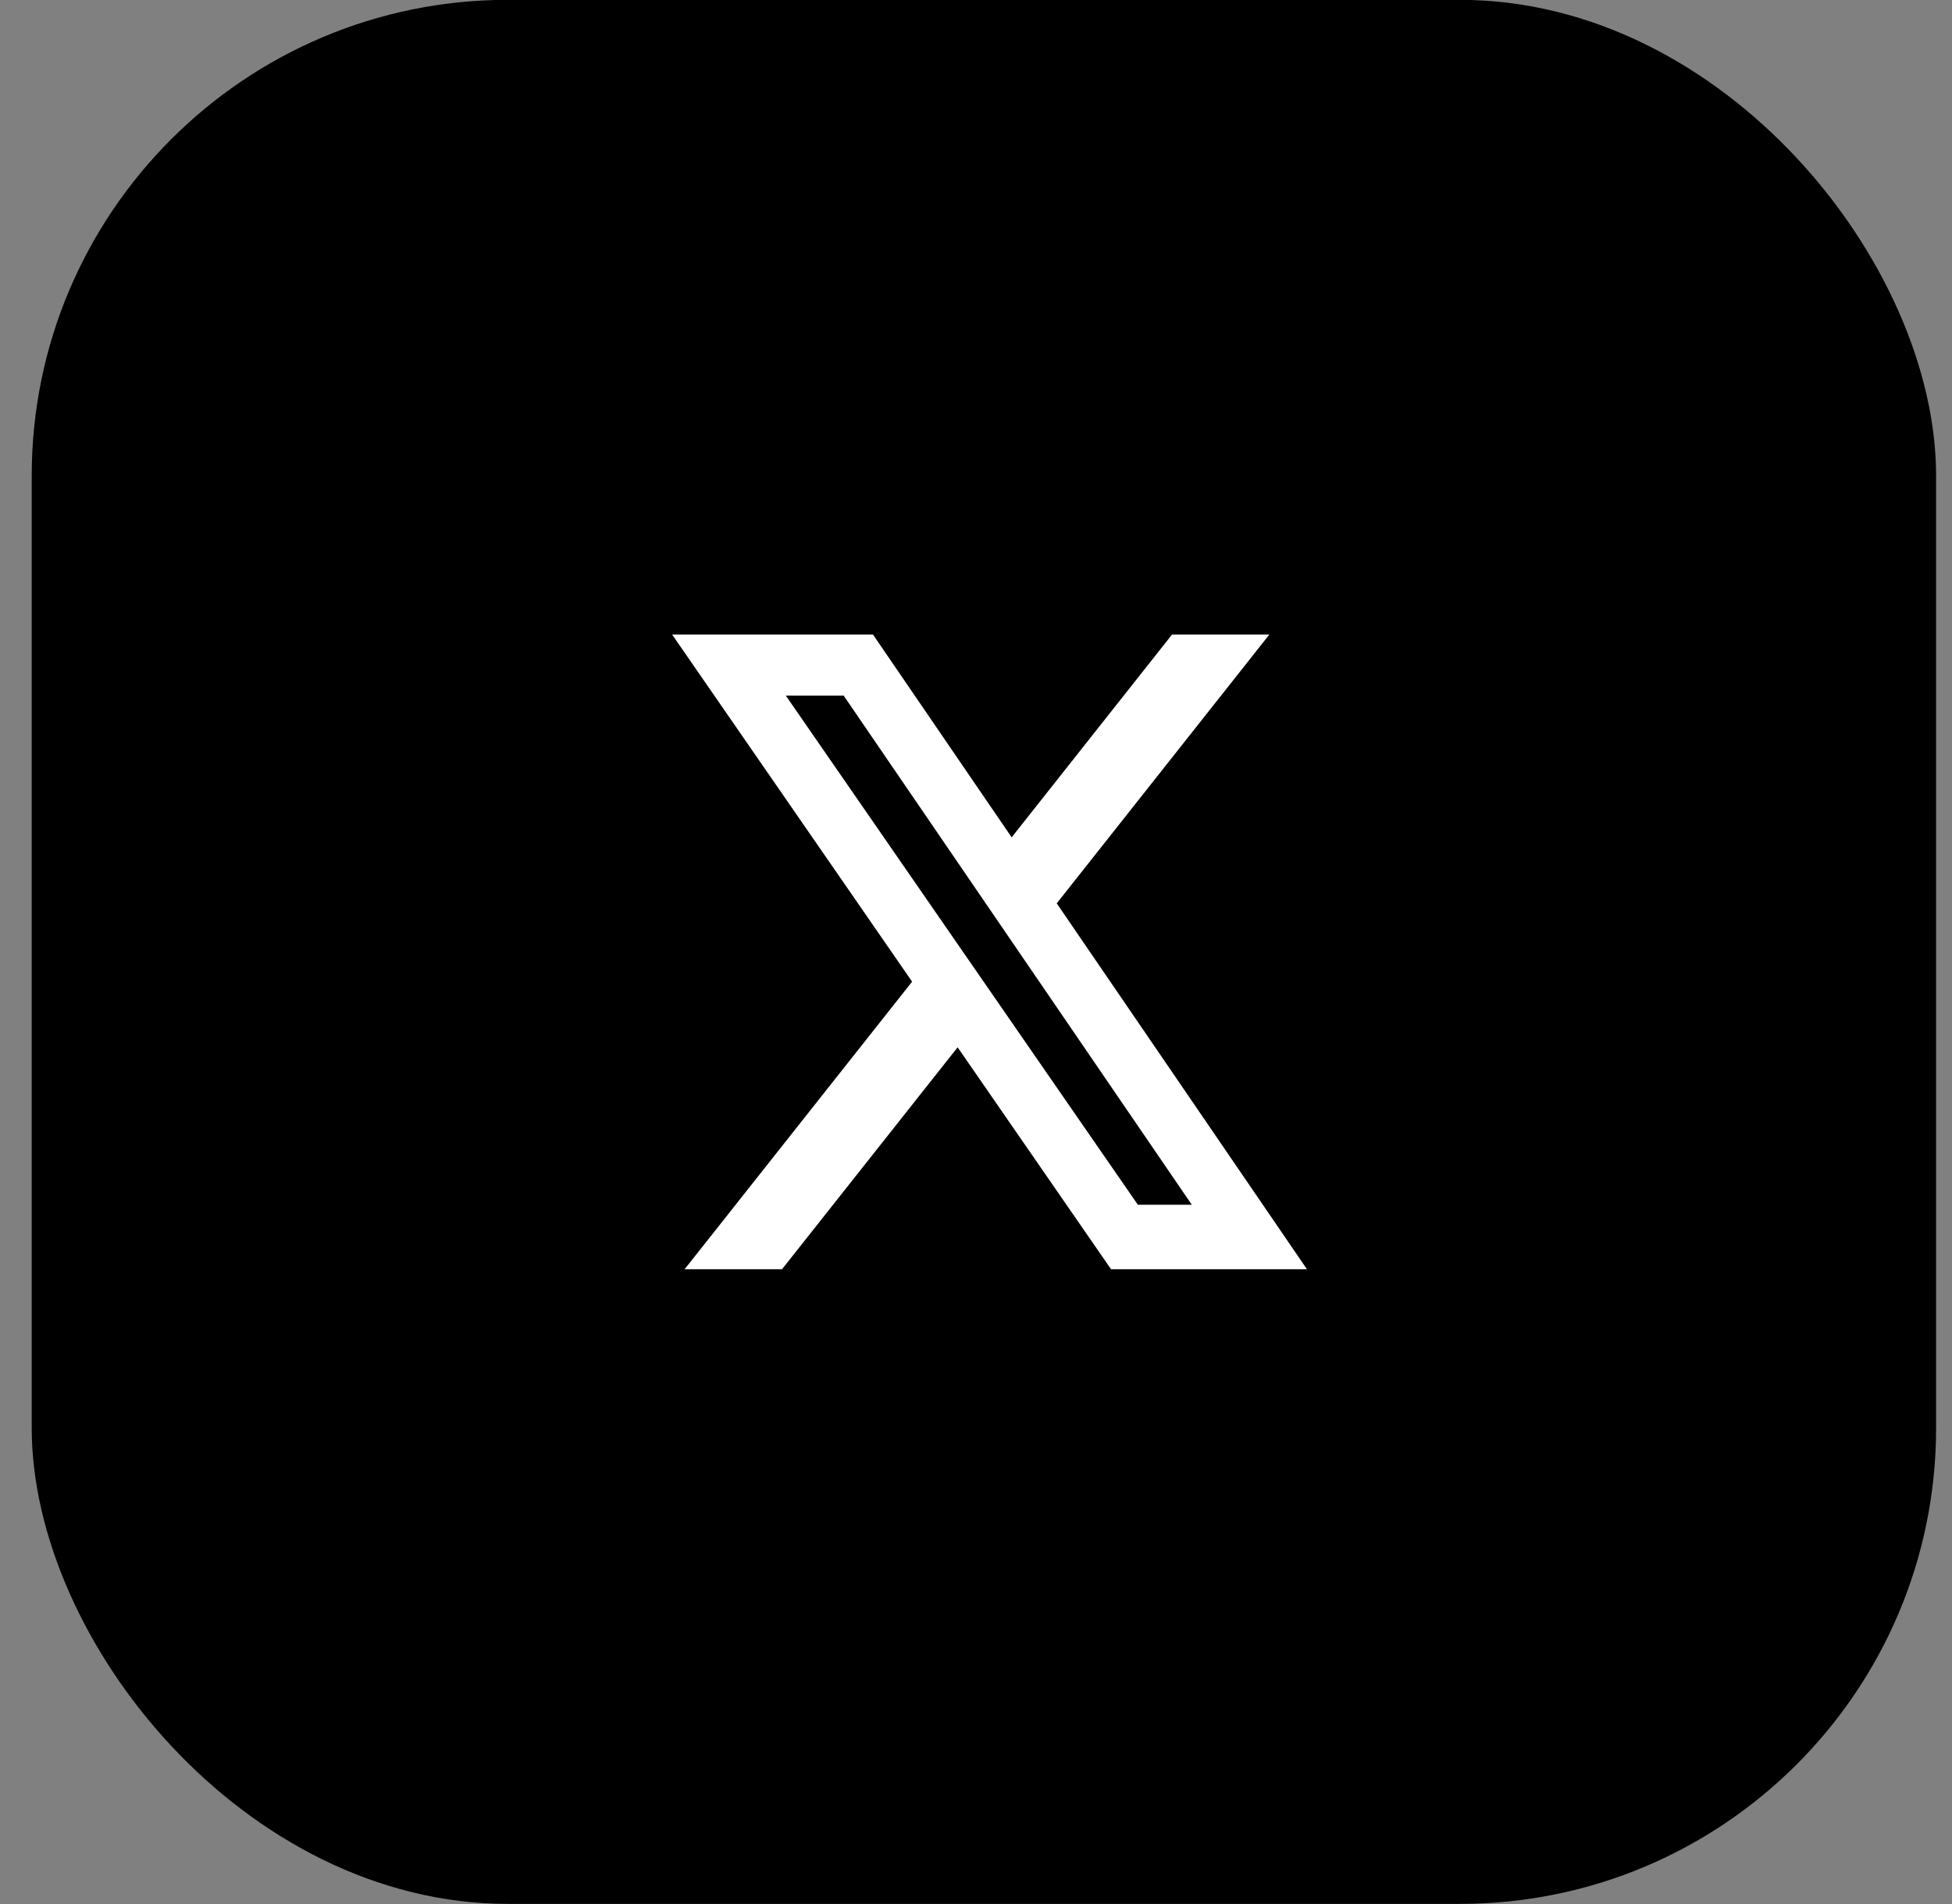
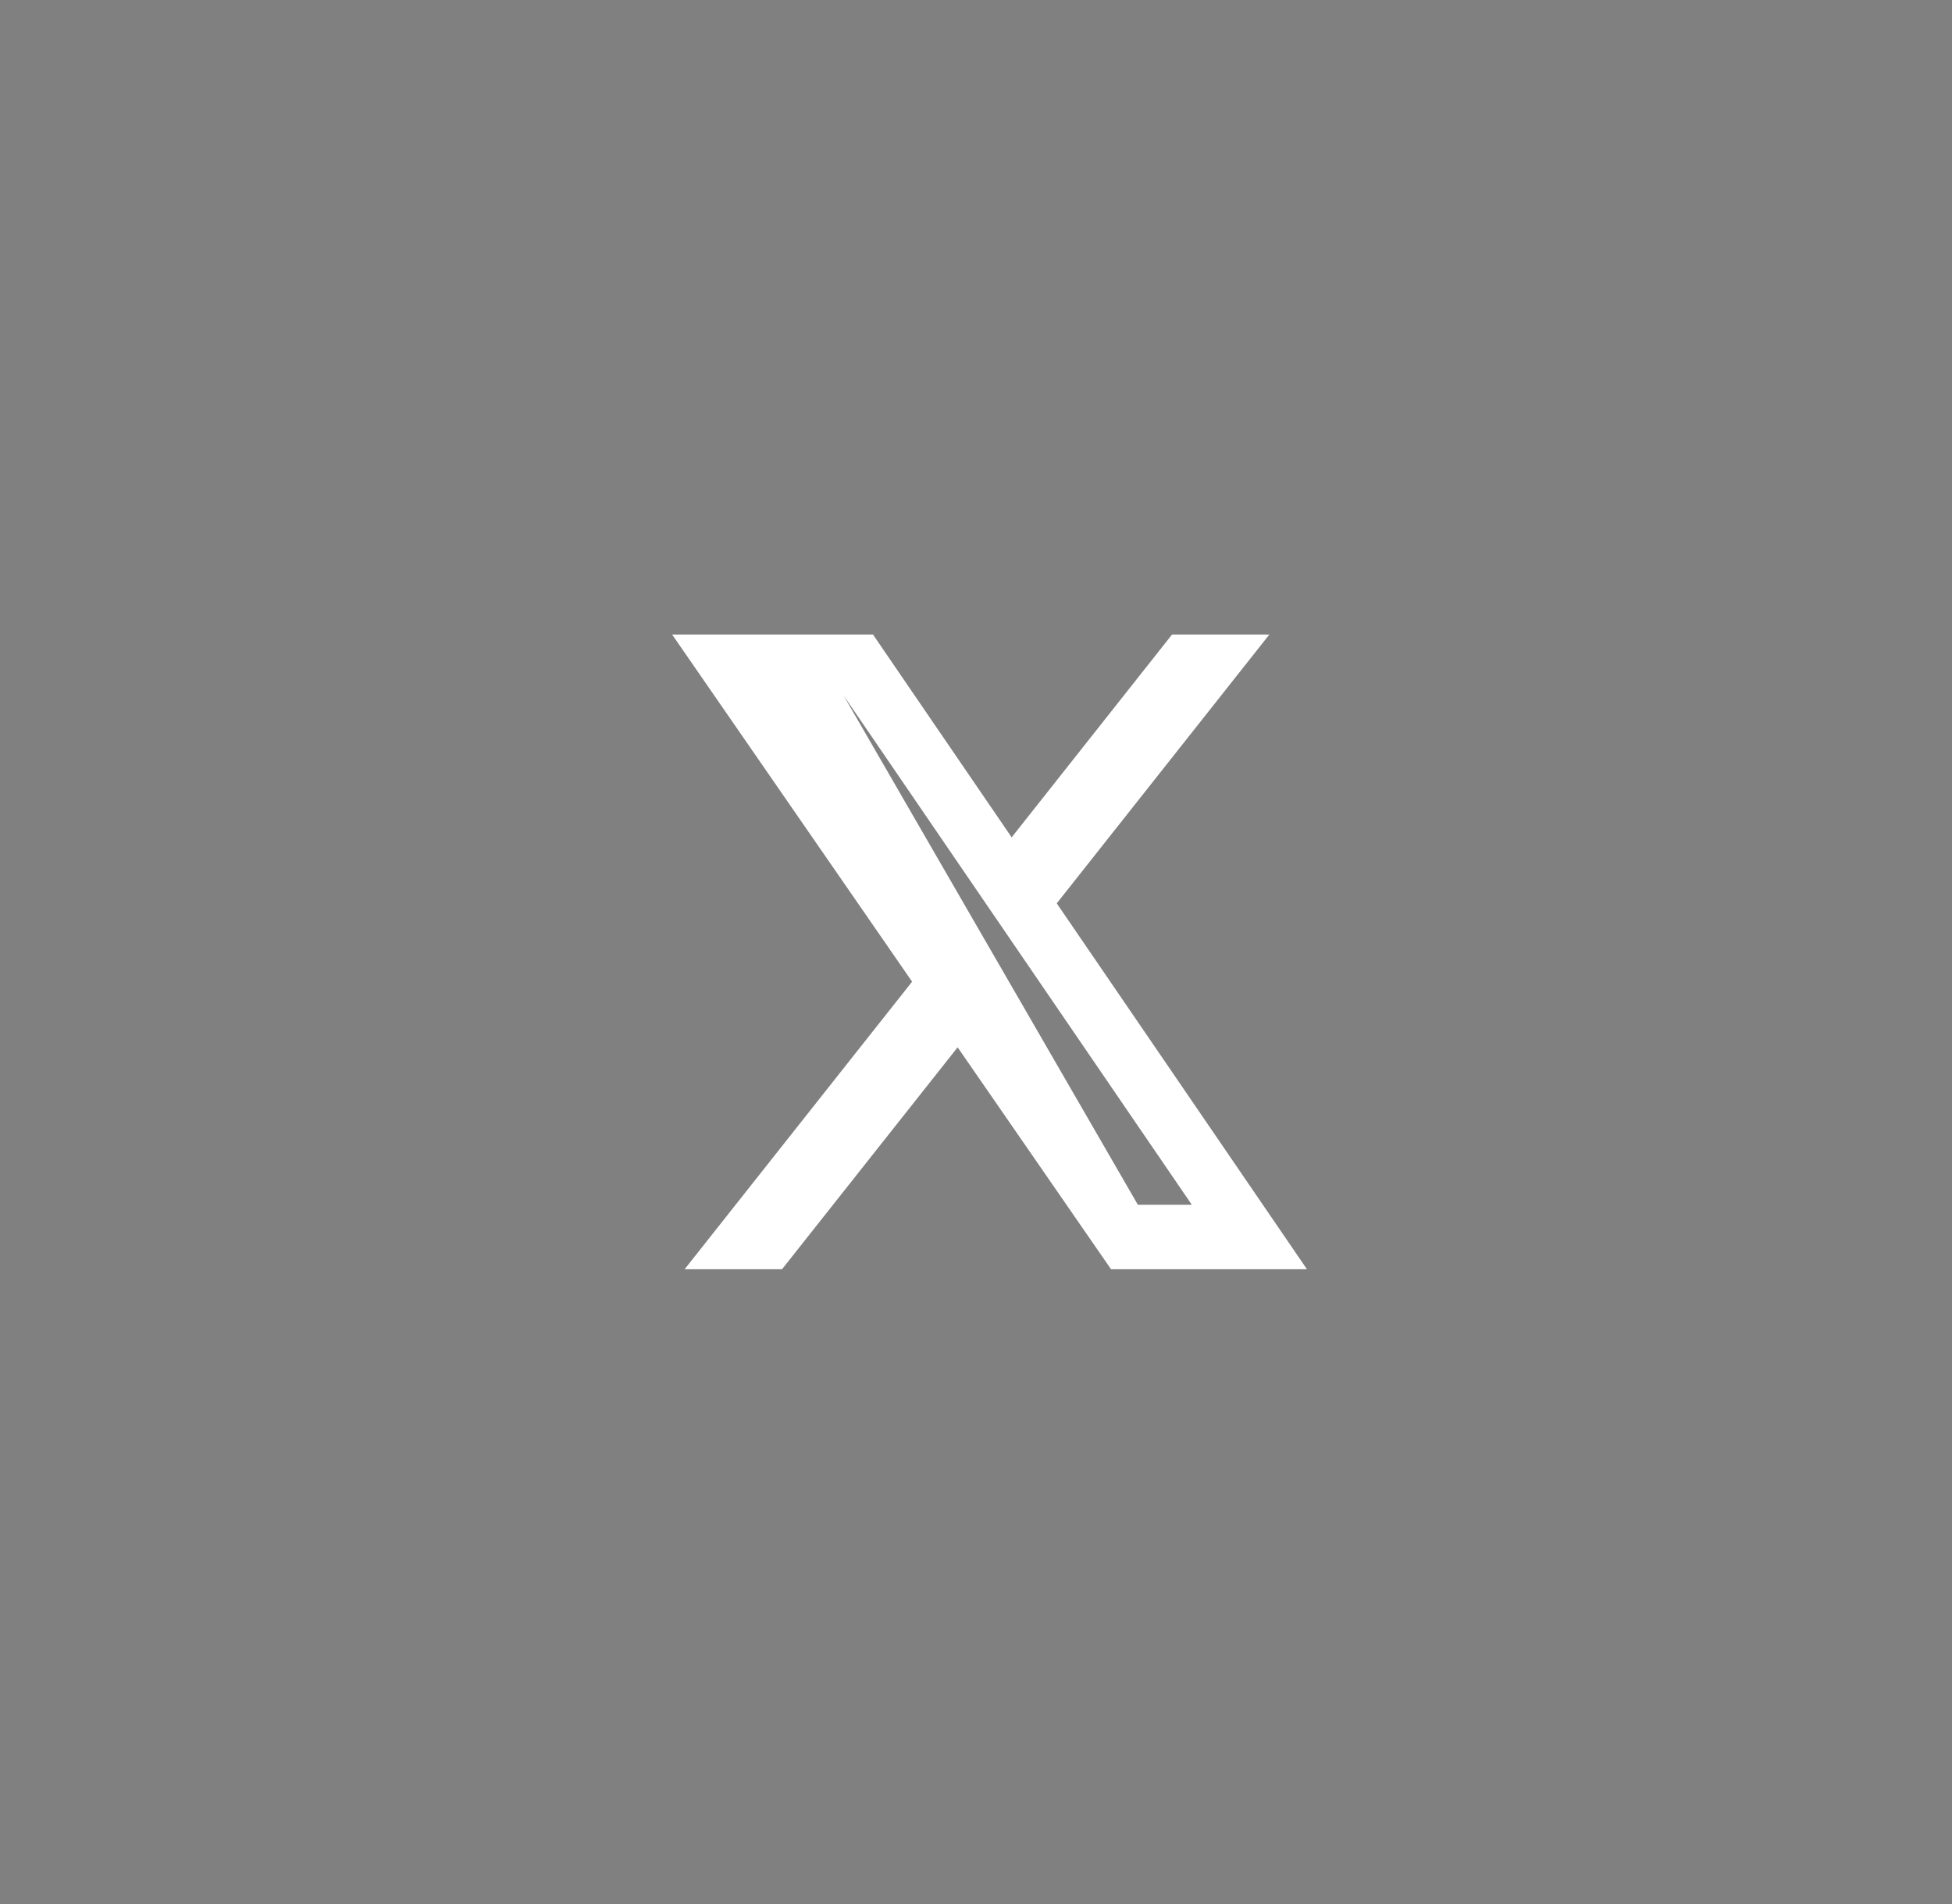
<svg xmlns="http://www.w3.org/2000/svg" width="41" height="40" viewBox="0 0 41 40" fill="none">
  <rect x="0" y="0" width="41" height="40" fill="#808080" stroke="none" />
-   <rect x="0.666" y="-0.003" width="40" height="40" rx="10" fill="black" />
-   <path d="M24.618 13.33H26.662L22.196 18.978L27.451 26.664H23.336L20.114 22.002L16.426 26.664H14.38L19.158 20.623L14.117 13.33H18.336L21.249 17.591L24.618 13.33ZM23.9 25.31H25.033L17.72 14.613H16.505L23.9 25.31Z" fill="white" />
+   <path d="M24.618 13.33H26.662L22.196 18.978L27.451 26.664H23.336L20.114 22.002L16.426 26.664H14.38L19.158 20.623L14.117 13.33H18.336L21.249 17.591L24.618 13.33ZM23.9 25.31H25.033L17.72 14.613L23.9 25.31Z" fill="white" />
</svg>